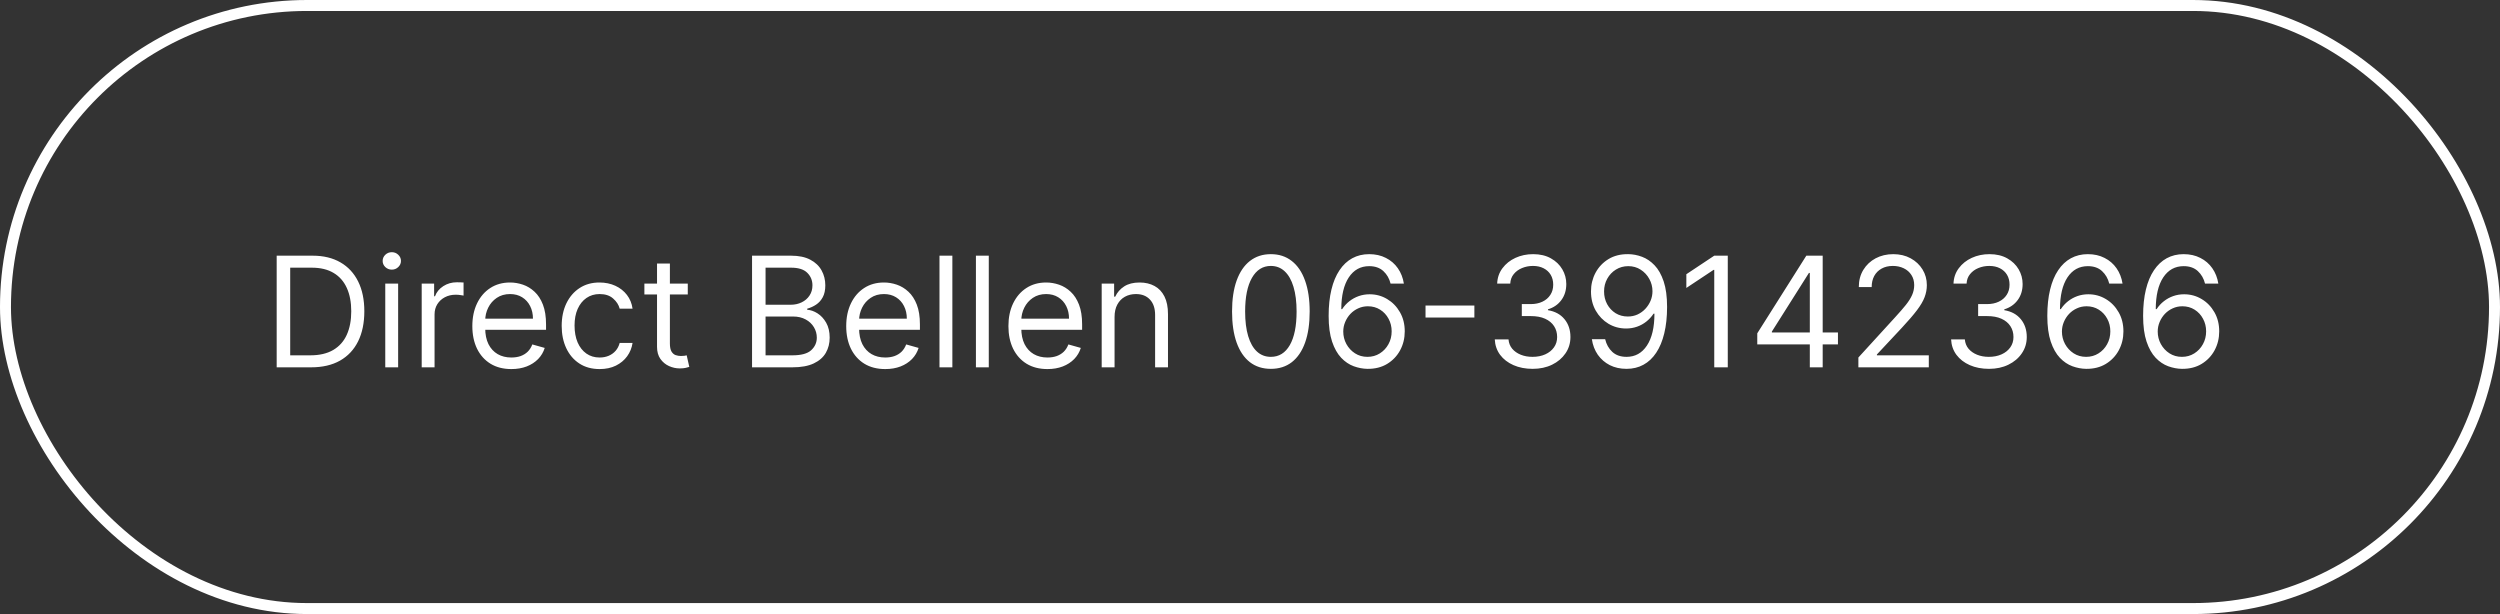
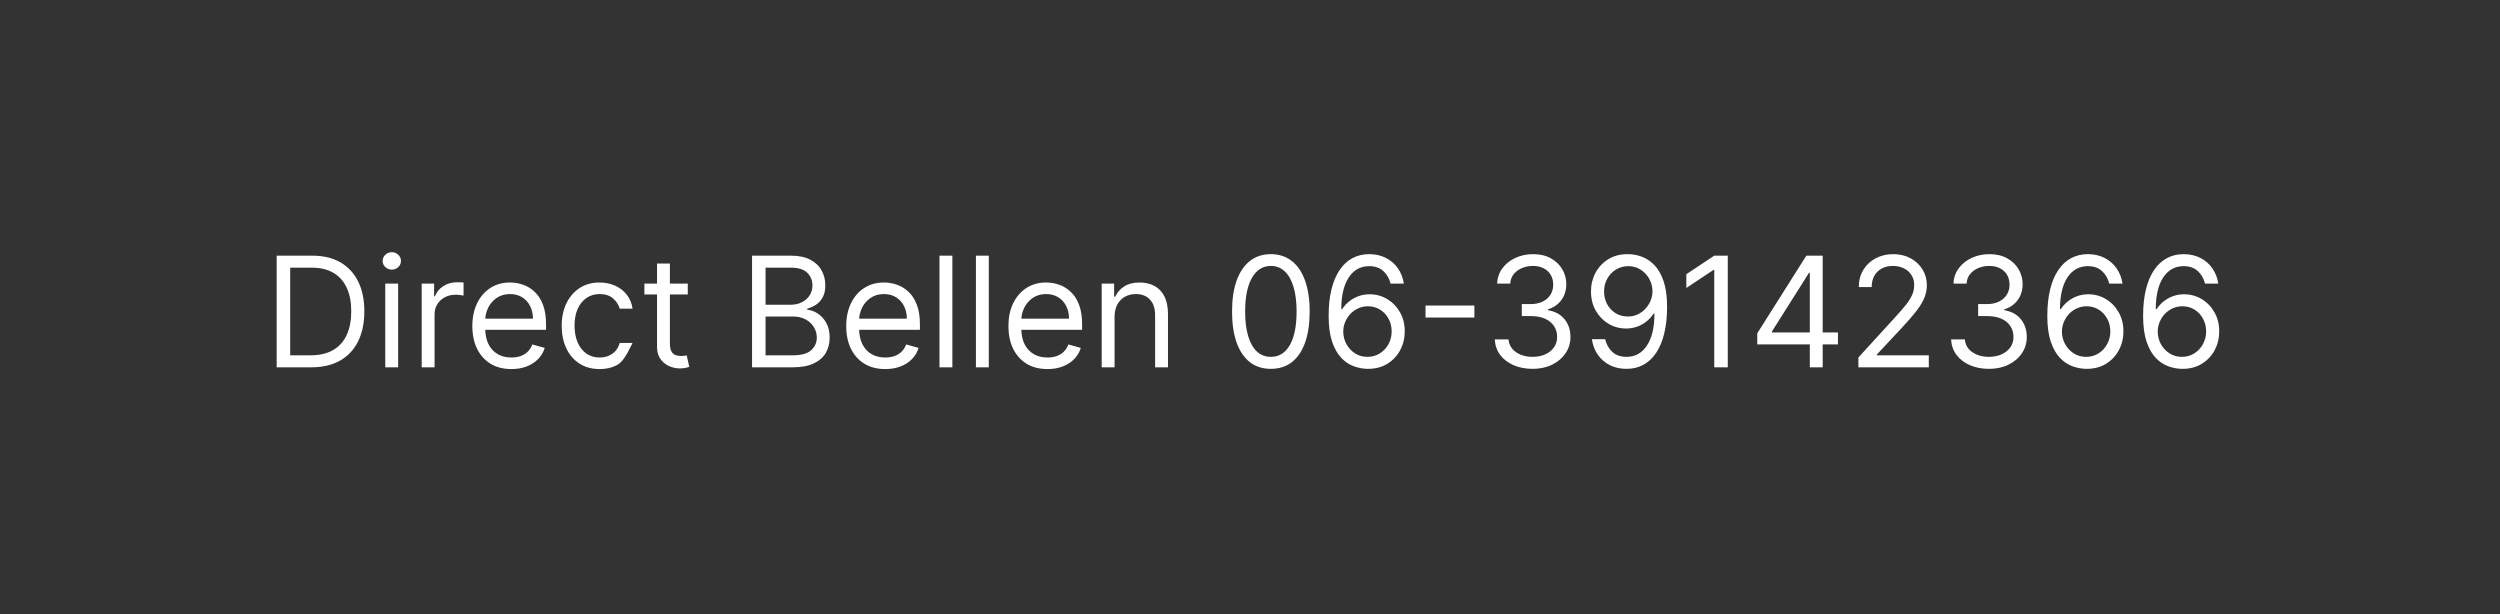
<svg xmlns="http://www.w3.org/2000/svg" width="228" height="56" viewBox="0 0 228 56" fill="none">
  <rect x="0" y="0" width="228" height="56" fill="#333333" stroke="none" />
-   <rect x="0.5" y="0.5" width="227" height="55" rx="27.5" stroke="white" />
-   <path d="M28.375 33.5H25.233V23.318H28.514C29.502 23.318 30.347 23.522 31.05 23.93C31.752 24.334 32.291 24.916 32.666 25.675C33.04 26.43 33.227 27.335 33.227 28.389C33.227 29.45 33.038 30.363 32.66 31.129C32.283 31.891 31.733 32.477 31.01 32.889C30.287 33.296 29.409 33.5 28.375 33.5ZM26.466 32.406H28.296C29.137 32.406 29.835 32.244 30.389 31.919C30.942 31.594 31.355 31.132 31.626 30.532C31.898 29.932 32.034 29.218 32.034 28.389C32.034 27.567 31.9 26.86 31.631 26.266C31.363 25.67 30.962 25.212 30.428 24.894C29.895 24.573 29.23 24.412 28.435 24.412H26.466V32.406ZM35.136 33.5V25.864H36.31V33.5H35.136ZM35.733 24.591C35.504 24.591 35.307 24.513 35.141 24.357C34.979 24.201 34.898 24.014 34.898 23.796C34.898 23.577 34.979 23.389 35.141 23.234C35.307 23.078 35.504 23 35.733 23C35.962 23 36.157 23.078 36.32 23.234C36.485 23.389 36.568 23.577 36.568 23.796C36.568 24.014 36.485 24.201 36.32 24.357C36.157 24.513 35.962 24.591 35.733 24.591ZM38.459 33.5V25.864H39.592V27.017H39.672C39.811 26.639 40.063 26.333 40.427 26.097C40.792 25.862 41.203 25.744 41.66 25.744C41.746 25.744 41.854 25.746 41.983 25.749C42.113 25.753 42.211 25.758 42.277 25.764V26.957C42.237 26.947 42.146 26.933 42.003 26.913C41.864 26.889 41.717 26.878 41.561 26.878C41.19 26.878 40.858 26.956 40.567 27.111C40.278 27.264 40.05 27.476 39.88 27.748C39.715 28.016 39.632 28.323 39.632 28.668V33.5H38.459ZM46.637 33.659C45.901 33.659 45.266 33.497 44.733 33.172C44.203 32.844 43.793 32.386 43.505 31.8C43.22 31.21 43.077 30.524 43.077 29.741C43.077 28.959 43.22 28.27 43.505 27.673C43.793 27.073 44.194 26.606 44.708 26.271C45.225 25.933 45.828 25.764 46.518 25.764C46.915 25.764 47.308 25.831 47.696 25.963C48.084 26.096 48.437 26.311 48.755 26.609C49.073 26.904 49.327 27.296 49.515 27.783C49.704 28.27 49.799 28.87 49.799 29.582V30.079H43.913V29.065H48.606C48.606 28.634 48.52 28.25 48.347 27.912C48.178 27.574 47.936 27.307 47.621 27.111C47.31 26.916 46.942 26.818 46.518 26.818C46.05 26.818 45.646 26.934 45.304 27.166C44.966 27.395 44.706 27.693 44.524 28.061C44.342 28.429 44.251 28.823 44.251 29.244V29.921C44.251 30.497 44.35 30.986 44.549 31.387C44.751 31.785 45.031 32.088 45.389 32.297C45.747 32.502 46.163 32.605 46.637 32.605C46.945 32.605 47.224 32.562 47.472 32.476C47.724 32.386 47.941 32.254 48.123 32.078C48.306 31.899 48.447 31.677 48.546 31.412L49.679 31.73C49.56 32.115 49.36 32.453 49.078 32.744C48.796 33.033 48.448 33.258 48.034 33.42C47.62 33.58 47.154 33.659 46.637 33.659ZM54.686 33.659C53.97 33.659 53.353 33.49 52.837 33.152C52.319 32.814 51.922 32.348 51.643 31.755C51.365 31.162 51.226 30.484 51.226 29.722C51.226 28.946 51.368 28.262 51.653 27.668C51.942 27.072 52.343 26.606 52.856 26.271C53.373 25.933 53.977 25.764 54.666 25.764C55.203 25.764 55.687 25.864 56.118 26.062C56.549 26.261 56.902 26.54 57.177 26.898C57.452 27.256 57.623 27.673 57.689 28.151H56.515C56.426 27.803 56.227 27.494 55.919 27.226C55.614 26.954 55.203 26.818 54.686 26.818C54.228 26.818 53.828 26.938 53.483 27.176C53.141 27.412 52.875 27.745 52.682 28.175C52.493 28.603 52.399 29.105 52.399 29.682C52.399 30.272 52.492 30.785 52.677 31.223C52.866 31.66 53.132 32 53.473 32.242C53.818 32.484 54.222 32.605 54.686 32.605C54.991 32.605 55.268 32.552 55.516 32.446C55.765 32.34 55.975 32.188 56.148 31.989C56.32 31.79 56.443 31.551 56.515 31.273H57.689C57.623 31.724 57.458 32.13 57.197 32.491C56.938 32.849 56.595 33.134 56.167 33.346C55.743 33.555 55.249 33.659 54.686 33.659ZM62.725 25.864V26.858H58.768V25.864H62.725ZM59.921 24.034H61.094V31.312C61.094 31.644 61.142 31.892 61.239 32.058C61.338 32.221 61.464 32.33 61.616 32.386C61.772 32.439 61.936 32.466 62.108 32.466C62.238 32.466 62.344 32.459 62.427 32.446C62.51 32.429 62.576 32.416 62.626 32.406L62.864 33.46C62.785 33.49 62.674 33.52 62.531 33.55C62.389 33.583 62.208 33.599 61.989 33.599C61.658 33.599 61.333 33.528 61.015 33.386C60.7 33.243 60.438 33.026 60.229 32.734C60.024 32.443 59.921 32.075 59.921 31.631V24.034ZM68.587 33.5V23.318H72.146C72.855 23.318 73.44 23.441 73.901 23.686C74.362 23.928 74.705 24.255 74.93 24.666C75.156 25.073 75.268 25.526 75.268 26.023C75.268 26.46 75.19 26.822 75.035 27.107C74.882 27.392 74.68 27.617 74.428 27.783C74.18 27.948 73.909 28.071 73.618 28.151V28.25C73.929 28.27 74.243 28.379 74.557 28.578C74.872 28.777 75.136 29.062 75.348 29.433C75.56 29.805 75.666 30.259 75.666 30.796C75.666 31.306 75.55 31.765 75.318 32.173C75.086 32.58 74.72 32.903 74.219 33.142C73.719 33.381 73.067 33.5 72.265 33.5H68.587ZM69.819 32.406H72.265C73.071 32.406 73.643 32.251 73.981 31.939C74.322 31.624 74.493 31.243 74.493 30.796C74.493 30.451 74.405 30.133 74.229 29.841C74.054 29.546 73.803 29.311 73.478 29.135C73.154 28.956 72.769 28.866 72.325 28.866H69.819V32.406ZM69.819 27.793H72.106C72.478 27.793 72.812 27.72 73.111 27.574C73.412 27.428 73.651 27.223 73.826 26.957C74.005 26.692 74.095 26.381 74.095 26.023C74.095 25.575 73.939 25.196 73.628 24.884C73.316 24.569 72.822 24.412 72.146 24.412H69.819V27.793ZM80.735 33.659C79.999 33.659 79.364 33.497 78.83 33.172C78.3 32.844 77.891 32.386 77.603 31.8C77.317 31.21 77.175 30.524 77.175 29.741C77.175 28.959 77.317 28.27 77.603 27.673C77.891 27.073 78.292 26.606 78.806 26.271C79.323 25.933 79.926 25.764 80.615 25.764C81.013 25.764 81.406 25.831 81.793 25.963C82.181 26.096 82.534 26.311 82.853 26.609C83.171 26.904 83.424 27.296 83.613 27.783C83.802 28.27 83.897 28.87 83.897 29.582V30.079H78.01V29.065H82.703C82.703 28.634 82.617 28.25 82.445 27.912C82.276 27.574 82.034 27.307 81.719 27.111C81.407 26.916 81.04 26.818 80.615 26.818C80.148 26.818 79.743 26.934 79.402 27.166C79.064 27.395 78.804 27.693 78.622 28.061C78.439 28.429 78.348 28.823 78.348 29.244V29.921C78.348 30.497 78.448 30.986 78.647 31.387C78.849 31.785 79.129 32.088 79.487 32.297C79.845 32.502 80.261 32.605 80.735 32.605C81.043 32.605 81.321 32.562 81.57 32.476C81.822 32.386 82.039 32.254 82.221 32.078C82.403 31.899 82.544 31.677 82.644 31.412L83.777 31.73C83.658 32.115 83.457 32.453 83.176 32.744C82.894 33.033 82.546 33.258 82.132 33.42C81.717 33.58 81.252 33.659 80.735 33.659ZM86.855 23.318V33.5H85.681V23.318H86.855ZM90.177 23.318V33.5H89.004V23.318H90.177ZM95.528 33.659C94.792 33.659 94.157 33.497 93.623 33.172C93.093 32.844 92.684 32.386 92.395 31.8C92.11 31.21 91.968 30.524 91.968 29.741C91.968 28.959 92.11 28.27 92.395 27.673C92.684 27.073 93.085 26.606 93.599 26.271C94.116 25.933 94.719 25.764 95.408 25.764C95.806 25.764 96.199 25.831 96.587 25.963C96.974 26.096 97.327 26.311 97.645 26.609C97.964 26.904 98.217 27.296 98.406 27.783C98.595 28.27 98.689 28.87 98.689 29.582V30.079H92.803V29.065H97.496C97.496 28.634 97.41 28.25 97.238 27.912C97.069 27.574 96.827 27.307 96.512 27.111C96.2 26.916 95.832 26.818 95.408 26.818C94.941 26.818 94.537 26.934 94.195 27.166C93.857 27.395 93.597 27.693 93.415 28.061C93.232 28.429 93.141 28.823 93.141 29.244V29.921C93.141 30.497 93.241 30.986 93.439 31.387C93.642 31.785 93.922 32.088 94.28 32.297C94.638 32.502 95.054 32.605 95.528 32.605C95.836 32.605 96.114 32.562 96.363 32.476C96.615 32.386 96.832 32.254 97.014 32.078C97.196 31.899 97.337 31.677 97.437 31.412L98.57 31.73C98.451 32.115 98.25 32.453 97.969 32.744C97.687 33.033 97.339 33.258 96.924 33.42C96.51 33.58 96.045 33.659 95.528 33.659ZM101.648 28.906V33.5H100.474V25.864H101.608V27.057H101.707C101.886 26.669 102.158 26.358 102.523 26.122C102.887 25.884 103.358 25.764 103.934 25.764C104.452 25.764 104.904 25.87 105.292 26.082C105.68 26.291 105.981 26.609 106.197 27.037C106.412 27.461 106.52 27.998 106.52 28.648V33.5H105.346V28.727C105.346 28.127 105.191 27.66 104.879 27.325C104.568 26.987 104.14 26.818 103.596 26.818C103.222 26.818 102.887 26.899 102.592 27.062C102.3 27.224 102.07 27.461 101.901 27.773C101.732 28.084 101.648 28.462 101.648 28.906ZM115.902 33.639C115.153 33.639 114.515 33.435 113.988 33.028C113.461 32.617 113.059 32.022 112.78 31.243C112.502 30.461 112.363 29.516 112.363 28.409C112.363 27.309 112.502 26.369 112.78 25.59C113.062 24.808 113.466 24.211 113.993 23.8C114.524 23.386 115.16 23.179 115.902 23.179C116.645 23.179 117.279 23.386 117.806 23.8C118.337 24.211 118.741 24.808 119.02 25.59C119.301 26.369 119.442 27.309 119.442 28.409C119.442 29.516 119.303 30.461 119.025 31.243C118.746 32.022 118.343 32.617 117.816 33.028C117.289 33.435 116.651 33.639 115.902 33.639ZM115.902 32.545C116.645 32.545 117.221 32.188 117.632 31.472C118.043 30.756 118.249 29.735 118.249 28.409C118.249 27.527 118.154 26.777 117.966 26.157C117.78 25.537 117.511 25.065 117.16 24.74C116.812 24.415 116.393 24.253 115.902 24.253C115.167 24.253 114.592 24.616 114.177 25.342C113.763 26.064 113.556 27.087 113.556 28.409C113.556 29.291 113.649 30.04 113.834 30.656C114.02 31.273 114.287 31.742 114.635 32.063C114.986 32.385 115.408 32.545 115.902 32.545ZM124.712 33.639C124.294 33.633 123.877 33.553 123.459 33.401C123.042 33.248 122.66 32.991 122.316 32.63C121.971 32.265 121.694 31.773 121.485 31.153C121.277 30.53 121.172 29.748 121.172 28.807C121.172 27.905 121.257 27.107 121.426 26.41C121.595 25.711 121.84 25.123 122.162 24.646C122.483 24.165 122.871 23.8 123.325 23.552C123.782 23.303 124.298 23.179 124.871 23.179C125.441 23.179 125.948 23.293 126.392 23.522C126.84 23.747 127.204 24.062 127.486 24.467C127.768 24.871 127.95 25.337 128.033 25.864H126.82C126.707 25.406 126.489 25.027 126.164 24.725C125.839 24.424 125.408 24.273 124.871 24.273C124.082 24.273 123.461 24.616 123.007 25.302C122.556 25.988 122.329 26.951 122.326 28.19H122.405C122.591 27.909 122.811 27.668 123.066 27.47C123.325 27.267 123.61 27.111 123.922 27.002C124.233 26.893 124.563 26.838 124.911 26.838C125.494 26.838 126.028 26.984 126.512 27.276C126.996 27.564 127.383 27.963 127.675 28.474C127.967 28.981 128.113 29.562 128.113 30.219C128.113 30.849 127.972 31.425 127.69 31.949C127.408 32.469 127.012 32.883 126.502 33.192C125.995 33.497 125.398 33.646 124.712 33.639ZM124.712 32.545C125.13 32.545 125.504 32.441 125.836 32.232C126.17 32.023 126.434 31.743 126.626 31.392C126.822 31.041 126.919 30.65 126.919 30.219C126.919 29.798 126.825 29.415 126.636 29.07C126.45 28.722 126.194 28.445 125.865 28.24C125.541 28.035 125.169 27.932 124.752 27.932C124.437 27.932 124.144 27.995 123.872 28.121C123.6 28.243 123.361 28.412 123.156 28.628C122.954 28.843 122.795 29.09 122.679 29.369C122.563 29.644 122.505 29.934 122.505 30.239C122.505 30.643 122.599 31.021 122.788 31.372C122.98 31.724 123.242 32.007 123.574 32.222C123.908 32.438 124.288 32.545 124.712 32.545ZM134.463 27.862V28.956H130.008V27.862H134.463ZM139.783 33.639C139.127 33.639 138.542 33.526 138.028 33.301C137.518 33.076 137.112 32.763 136.81 32.361C136.512 31.957 136.35 31.488 136.323 30.954H137.576C137.603 31.283 137.715 31.566 137.914 31.805C138.113 32.04 138.373 32.222 138.695 32.352C139.016 32.481 139.372 32.545 139.763 32.545C140.201 32.545 140.589 32.469 140.927 32.317C141.265 32.164 141.53 31.952 141.722 31.68C141.915 31.409 142.011 31.094 142.011 30.736C142.011 30.361 141.918 30.032 141.732 29.746C141.547 29.458 141.275 29.233 140.917 29.07C140.559 28.908 140.121 28.827 139.604 28.827H138.789V27.733H139.604C140.009 27.733 140.363 27.66 140.668 27.514C140.977 27.368 141.217 27.163 141.389 26.898C141.565 26.633 141.653 26.321 141.653 25.963C141.653 25.618 141.576 25.318 141.424 25.063C141.272 24.808 141.056 24.609 140.778 24.467C140.503 24.324 140.178 24.253 139.803 24.253C139.452 24.253 139.121 24.317 138.809 24.447C138.501 24.573 138.249 24.757 138.053 24.999C137.858 25.237 137.752 25.526 137.735 25.864H136.542C136.562 25.33 136.723 24.863 137.024 24.462C137.326 24.057 137.72 23.742 138.207 23.517C138.698 23.292 139.237 23.179 139.823 23.179C140.453 23.179 140.993 23.307 141.444 23.562C141.895 23.814 142.241 24.147 142.483 24.561C142.725 24.975 142.846 25.423 142.846 25.903C142.846 26.477 142.695 26.966 142.393 27.37C142.095 27.774 141.689 28.055 141.175 28.21V28.29C141.818 28.396 142.321 28.669 142.682 29.11C143.043 29.548 143.224 30.09 143.224 30.736C143.224 31.289 143.073 31.787 142.771 32.227C142.473 32.665 142.065 33.01 141.548 33.261C141.031 33.513 140.443 33.639 139.783 33.639ZM148.499 23.179C148.916 23.182 149.334 23.262 149.751 23.418C150.169 23.573 150.55 23.832 150.895 24.193C151.24 24.551 151.516 25.04 151.725 25.66C151.934 26.28 152.038 27.057 152.038 27.991C152.038 28.896 151.952 29.7 151.78 30.403C151.611 31.102 151.366 31.692 151.044 32.173C150.726 32.653 150.338 33.018 149.881 33.266C149.427 33.515 148.913 33.639 148.339 33.639C147.769 33.639 147.261 33.526 146.813 33.301C146.369 33.072 146.004 32.756 145.719 32.352C145.438 31.944 145.257 31.472 145.178 30.935H146.391C146.5 31.402 146.717 31.788 147.042 32.093C147.37 32.395 147.803 32.545 148.339 32.545C149.125 32.545 149.745 32.202 150.199 31.516C150.656 30.83 150.885 29.861 150.885 28.608H150.805C150.62 28.886 150.399 29.127 150.144 29.329C149.889 29.531 149.606 29.687 149.294 29.796C148.982 29.905 148.651 29.96 148.3 29.96C147.716 29.96 147.181 29.816 146.694 29.528C146.21 29.236 145.822 28.837 145.531 28.329C145.242 27.819 145.098 27.236 145.098 26.579C145.098 25.956 145.237 25.386 145.516 24.869C145.797 24.349 146.192 23.935 146.699 23.626C147.209 23.318 147.809 23.169 148.499 23.179ZM148.499 24.273C148.081 24.273 147.705 24.377 147.37 24.586C147.039 24.791 146.775 25.07 146.58 25.421C146.387 25.769 146.291 26.155 146.291 26.579C146.291 27.004 146.384 27.39 146.57 27.738C146.759 28.083 147.015 28.358 147.34 28.563C147.668 28.765 148.041 28.866 148.459 28.866C148.774 28.866 149.067 28.805 149.339 28.683C149.611 28.557 149.848 28.386 150.05 28.171C150.255 27.952 150.416 27.705 150.532 27.43C150.648 27.151 150.706 26.861 150.706 26.56C150.706 26.162 150.61 25.789 150.418 25.441C150.229 25.093 149.967 24.811 149.632 24.596C149.301 24.38 148.923 24.273 148.499 24.273ZM157.573 23.318V33.5H156.34V24.611H156.28L153.795 26.261V25.009L156.34 23.318H157.573ZM160.263 31.412V30.398L164.737 23.318H165.473V24.889H164.976L161.595 30.239V30.318H167.621V31.412H160.263ZM165.055 33.5V31.104V30.631V23.318H166.229V33.5H165.055ZM169.484 33.5V32.605L172.844 28.926C173.239 28.495 173.564 28.121 173.819 27.803C174.074 27.481 174.263 27.18 174.386 26.898C174.512 26.613 174.575 26.314 174.575 26.003C174.575 25.645 174.488 25.335 174.316 25.073C174.147 24.811 173.915 24.609 173.62 24.467C173.325 24.324 172.994 24.253 172.626 24.253C172.235 24.253 171.893 24.334 171.602 24.496C171.313 24.655 171.089 24.879 170.93 25.168C170.775 25.456 170.697 25.794 170.697 26.182H169.523C169.523 25.585 169.661 25.062 169.936 24.611C170.211 24.16 170.586 23.809 171.06 23.557C171.537 23.305 172.072 23.179 172.665 23.179C173.262 23.179 173.791 23.305 174.251 23.557C174.712 23.809 175.073 24.148 175.335 24.576C175.597 25.004 175.728 25.479 175.728 26.003C175.728 26.377 175.66 26.744 175.524 27.102C175.392 27.456 175.16 27.852 174.828 28.29C174.5 28.724 174.044 29.254 173.461 29.881L171.174 32.327V32.406H175.907V33.5H169.484ZM181.401 33.639C180.744 33.639 180.159 33.526 179.646 33.301C179.135 33.076 178.729 32.763 178.428 32.361C178.129 31.957 177.967 31.488 177.94 30.954H179.193C179.22 31.283 179.332 31.566 179.531 31.805C179.73 32.04 179.99 32.222 180.312 32.352C180.633 32.481 180.99 32.545 181.381 32.545C181.818 32.545 182.206 32.469 182.544 32.317C182.882 32.164 183.147 31.952 183.339 31.68C183.532 31.409 183.628 31.094 183.628 30.736C183.628 30.361 183.535 30.032 183.349 29.746C183.164 29.458 182.892 29.233 182.534 29.07C182.176 28.908 181.739 28.827 181.222 28.827H180.406V27.733H181.222C181.626 27.733 181.981 27.66 182.286 27.514C182.594 27.368 182.834 27.163 183.006 26.898C183.182 26.633 183.27 26.321 183.27 25.963C183.27 25.618 183.194 25.318 183.041 25.063C182.889 24.808 182.673 24.609 182.395 24.467C182.12 24.324 181.795 24.253 181.42 24.253C181.069 24.253 180.738 24.317 180.426 24.447C180.118 24.573 179.866 24.757 179.67 24.999C179.475 25.237 179.369 25.526 179.352 25.864H178.159C178.179 25.33 178.34 24.863 178.641 24.462C178.943 24.057 179.337 23.742 179.825 23.517C180.315 23.292 180.854 23.179 181.44 23.179C182.07 23.179 182.61 23.307 183.061 23.562C183.512 23.814 183.858 24.147 184.1 24.561C184.342 24.975 184.463 25.423 184.463 25.903C184.463 26.477 184.312 26.966 184.011 27.37C183.712 27.774 183.306 28.055 182.793 28.21V28.29C183.436 28.396 183.938 28.669 184.299 29.11C184.66 29.548 184.841 30.09 184.841 30.736C184.841 31.289 184.69 31.787 184.388 32.227C184.09 32.665 183.683 33.01 183.165 33.261C182.648 33.513 182.06 33.639 181.401 33.639ZM190.255 33.639C189.837 33.633 189.42 33.553 189.002 33.401C188.585 33.248 188.203 32.991 187.859 32.63C187.514 32.265 187.237 31.773 187.028 31.153C186.82 30.53 186.715 29.748 186.715 28.807C186.715 27.905 186.8 27.107 186.969 26.41C187.138 25.711 187.383 25.123 187.705 24.646C188.026 24.165 188.414 23.8 188.868 23.552C189.325 23.303 189.841 23.179 190.414 23.179C190.984 23.179 191.491 23.293 191.935 23.522C192.383 23.747 192.747 24.062 193.029 24.467C193.311 24.871 193.493 25.337 193.576 25.864H192.363C192.25 25.406 192.031 25.027 191.707 24.725C191.382 24.424 190.951 24.273 190.414 24.273C189.625 24.273 189.004 24.616 188.55 25.302C188.099 25.988 187.872 26.951 187.869 28.19H187.948C188.134 27.909 188.354 27.668 188.609 27.47C188.868 27.267 189.153 27.111 189.464 27.002C189.776 26.893 190.106 26.838 190.454 26.838C191.037 26.838 191.571 26.984 192.055 27.276C192.539 27.564 192.926 27.963 193.218 28.474C193.51 28.981 193.656 29.562 193.656 30.219C193.656 30.849 193.515 31.425 193.233 31.949C192.951 32.469 192.555 32.883 192.045 33.192C191.538 33.497 190.941 33.646 190.255 33.639ZM190.255 32.545C190.673 32.545 191.047 32.441 191.379 32.232C191.713 32.023 191.977 31.743 192.169 31.392C192.365 31.041 192.462 30.65 192.462 30.219C192.462 29.798 192.368 29.415 192.179 29.07C191.993 28.722 191.737 28.445 191.408 28.24C191.084 28.035 190.712 27.932 190.295 27.932C189.98 27.932 189.687 27.995 189.415 28.121C189.143 28.243 188.904 28.412 188.699 28.628C188.497 28.843 188.338 29.09 188.222 29.369C188.106 29.644 188.048 29.934 188.048 30.239C188.048 30.643 188.142 31.021 188.331 31.372C188.523 31.724 188.785 32.007 189.116 32.222C189.451 32.438 189.831 32.545 190.255 32.545ZM198.991 33.639C198.574 33.633 198.156 33.553 197.738 33.401C197.321 33.248 196.94 32.991 196.595 32.63C196.25 32.265 195.974 31.773 195.765 31.153C195.556 30.53 195.452 29.748 195.452 28.807C195.452 27.905 195.536 27.107 195.705 26.41C195.874 25.711 196.119 25.123 196.441 24.646C196.762 24.165 197.15 23.8 197.604 23.552C198.062 23.303 198.577 23.179 199.15 23.179C199.72 23.179 200.228 23.293 200.672 23.522C201.119 23.747 201.484 24.062 201.765 24.467C202.047 24.871 202.229 25.337 202.312 25.864H201.099C200.987 25.406 200.768 25.027 200.443 24.725C200.118 24.424 199.687 24.273 199.15 24.273C198.362 24.273 197.74 24.616 197.286 25.302C196.835 25.988 196.608 26.951 196.605 28.19H196.684C196.87 27.909 197.09 27.668 197.346 27.47C197.604 27.267 197.889 27.111 198.201 27.002C198.512 26.893 198.842 26.838 199.19 26.838C199.773 26.838 200.307 26.984 200.791 27.276C201.275 27.564 201.663 27.963 201.954 28.474C202.246 28.981 202.392 29.562 202.392 30.219C202.392 30.849 202.251 31.425 201.969 31.949C201.688 32.469 201.291 32.883 200.781 33.192C200.274 33.497 199.677 33.646 198.991 33.639ZM198.991 32.545C199.409 32.545 199.783 32.441 200.115 32.232C200.45 32.023 200.713 31.743 200.905 31.392C201.101 31.041 201.199 30.65 201.199 30.219C201.199 29.798 201.104 29.415 200.915 29.07C200.73 28.722 200.473 28.445 200.145 28.24C199.82 28.035 199.449 27.932 199.031 27.932C198.716 27.932 198.423 27.995 198.151 28.121C197.879 28.243 197.641 28.412 197.435 28.628C197.233 28.843 197.074 29.09 196.958 29.369C196.842 29.644 196.784 29.934 196.784 30.239C196.784 30.643 196.878 31.021 197.067 31.372C197.26 31.724 197.521 32.007 197.853 32.222C198.188 32.438 198.567 32.545 198.991 32.545Z" fill="white" />
+   <path d="M28.375 33.5H25.233V23.318H28.514C29.502 23.318 30.347 23.522 31.05 23.93C31.752 24.334 32.291 24.916 32.666 25.675C33.04 26.43 33.227 27.335 33.227 28.389C33.227 29.45 33.038 30.363 32.66 31.129C32.283 31.891 31.733 32.477 31.01 32.889C30.287 33.296 29.409 33.5 28.375 33.5ZM26.466 32.406H28.296C29.137 32.406 29.835 32.244 30.389 31.919C30.942 31.594 31.355 31.132 31.626 30.532C31.898 29.932 32.034 29.218 32.034 28.389C32.034 27.567 31.9 26.86 31.631 26.266C31.363 25.67 30.962 25.212 30.428 24.894C29.895 24.573 29.23 24.412 28.435 24.412H26.466V32.406ZM35.136 33.5V25.864H36.31V33.5H35.136ZM35.733 24.591C35.504 24.591 35.307 24.513 35.141 24.357C34.979 24.201 34.898 24.014 34.898 23.796C34.898 23.577 34.979 23.389 35.141 23.234C35.307 23.078 35.504 23 35.733 23C35.962 23 36.157 23.078 36.32 23.234C36.485 23.389 36.568 23.577 36.568 23.796C36.568 24.014 36.485 24.201 36.32 24.357C36.157 24.513 35.962 24.591 35.733 24.591ZM38.459 33.5V25.864H39.592V27.017H39.672C39.811 26.639 40.063 26.333 40.427 26.097C40.792 25.862 41.203 25.744 41.66 25.744C41.746 25.744 41.854 25.746 41.983 25.749C42.113 25.753 42.211 25.758 42.277 25.764V26.957C42.237 26.947 42.146 26.933 42.003 26.913C41.864 26.889 41.717 26.878 41.561 26.878C41.19 26.878 40.858 26.956 40.567 27.111C40.278 27.264 40.05 27.476 39.88 27.748C39.715 28.016 39.632 28.323 39.632 28.668V33.5H38.459ZM46.637 33.659C45.901 33.659 45.266 33.497 44.733 33.172C44.203 32.844 43.793 32.386 43.505 31.8C43.22 31.21 43.077 30.524 43.077 29.741C43.077 28.959 43.22 28.27 43.505 27.673C43.793 27.073 44.194 26.606 44.708 26.271C45.225 25.933 45.828 25.764 46.518 25.764C46.915 25.764 47.308 25.831 47.696 25.963C48.084 26.096 48.437 26.311 48.755 26.609C49.073 26.904 49.327 27.296 49.515 27.783C49.704 28.27 49.799 28.87 49.799 29.582V30.079H43.913V29.065H48.606C48.606 28.634 48.52 28.25 48.347 27.912C48.178 27.574 47.936 27.307 47.621 27.111C47.31 26.916 46.942 26.818 46.518 26.818C46.05 26.818 45.646 26.934 45.304 27.166C44.966 27.395 44.706 27.693 44.524 28.061C44.342 28.429 44.251 28.823 44.251 29.244V29.921C44.251 30.497 44.35 30.986 44.549 31.387C44.751 31.785 45.031 32.088 45.389 32.297C45.747 32.502 46.163 32.605 46.637 32.605C46.945 32.605 47.224 32.562 47.472 32.476C47.724 32.386 47.941 32.254 48.123 32.078C48.306 31.899 48.447 31.677 48.546 31.412L49.679 31.73C49.56 32.115 49.36 32.453 49.078 32.744C48.796 33.033 48.448 33.258 48.034 33.42C47.62 33.58 47.154 33.659 46.637 33.659ZM54.686 33.659C53.97 33.659 53.353 33.49 52.837 33.152C52.319 32.814 51.922 32.348 51.643 31.755C51.365 31.162 51.226 30.484 51.226 29.722C51.226 28.946 51.368 28.262 51.653 27.668C51.942 27.072 52.343 26.606 52.856 26.271C53.373 25.933 53.977 25.764 54.666 25.764C55.203 25.764 55.687 25.864 56.118 26.062C56.549 26.261 56.902 26.54 57.177 26.898C57.452 27.256 57.623 27.673 57.689 28.151H56.515C56.426 27.803 56.227 27.494 55.919 27.226C55.614 26.954 55.203 26.818 54.686 26.818C54.228 26.818 53.828 26.938 53.483 27.176C53.141 27.412 52.875 27.745 52.682 28.175C52.493 28.603 52.399 29.105 52.399 29.682C52.399 30.272 52.492 30.785 52.677 31.223C52.866 31.66 53.132 32 53.473 32.242C53.818 32.484 54.222 32.605 54.686 32.605C54.991 32.605 55.268 32.552 55.516 32.446C55.765 32.34 55.975 32.188 56.148 31.989C56.32 31.79 56.443 31.551 56.515 31.273H57.689C56.938 32.849 56.595 33.134 56.167 33.346C55.743 33.555 55.249 33.659 54.686 33.659ZM62.725 25.864V26.858H58.768V25.864H62.725ZM59.921 24.034H61.094V31.312C61.094 31.644 61.142 31.892 61.239 32.058C61.338 32.221 61.464 32.33 61.616 32.386C61.772 32.439 61.936 32.466 62.108 32.466C62.238 32.466 62.344 32.459 62.427 32.446C62.51 32.429 62.576 32.416 62.626 32.406L62.864 33.46C62.785 33.49 62.674 33.52 62.531 33.55C62.389 33.583 62.208 33.599 61.989 33.599C61.658 33.599 61.333 33.528 61.015 33.386C60.7 33.243 60.438 33.026 60.229 32.734C60.024 32.443 59.921 32.075 59.921 31.631V24.034ZM68.587 33.5V23.318H72.146C72.855 23.318 73.44 23.441 73.901 23.686C74.362 23.928 74.705 24.255 74.93 24.666C75.156 25.073 75.268 25.526 75.268 26.023C75.268 26.46 75.19 26.822 75.035 27.107C74.882 27.392 74.68 27.617 74.428 27.783C74.18 27.948 73.909 28.071 73.618 28.151V28.25C73.929 28.27 74.243 28.379 74.557 28.578C74.872 28.777 75.136 29.062 75.348 29.433C75.56 29.805 75.666 30.259 75.666 30.796C75.666 31.306 75.55 31.765 75.318 32.173C75.086 32.58 74.72 32.903 74.219 33.142C73.719 33.381 73.067 33.5 72.265 33.5H68.587ZM69.819 32.406H72.265C73.071 32.406 73.643 32.251 73.981 31.939C74.322 31.624 74.493 31.243 74.493 30.796C74.493 30.451 74.405 30.133 74.229 29.841C74.054 29.546 73.803 29.311 73.478 29.135C73.154 28.956 72.769 28.866 72.325 28.866H69.819V32.406ZM69.819 27.793H72.106C72.478 27.793 72.812 27.72 73.111 27.574C73.412 27.428 73.651 27.223 73.826 26.957C74.005 26.692 74.095 26.381 74.095 26.023C74.095 25.575 73.939 25.196 73.628 24.884C73.316 24.569 72.822 24.412 72.146 24.412H69.819V27.793ZM80.735 33.659C79.999 33.659 79.364 33.497 78.83 33.172C78.3 32.844 77.891 32.386 77.603 31.8C77.317 31.21 77.175 30.524 77.175 29.741C77.175 28.959 77.317 28.27 77.603 27.673C77.891 27.073 78.292 26.606 78.806 26.271C79.323 25.933 79.926 25.764 80.615 25.764C81.013 25.764 81.406 25.831 81.793 25.963C82.181 26.096 82.534 26.311 82.853 26.609C83.171 26.904 83.424 27.296 83.613 27.783C83.802 28.27 83.897 28.87 83.897 29.582V30.079H78.01V29.065H82.703C82.703 28.634 82.617 28.25 82.445 27.912C82.276 27.574 82.034 27.307 81.719 27.111C81.407 26.916 81.04 26.818 80.615 26.818C80.148 26.818 79.743 26.934 79.402 27.166C79.064 27.395 78.804 27.693 78.622 28.061C78.439 28.429 78.348 28.823 78.348 29.244V29.921C78.348 30.497 78.448 30.986 78.647 31.387C78.849 31.785 79.129 32.088 79.487 32.297C79.845 32.502 80.261 32.605 80.735 32.605C81.043 32.605 81.321 32.562 81.57 32.476C81.822 32.386 82.039 32.254 82.221 32.078C82.403 31.899 82.544 31.677 82.644 31.412L83.777 31.73C83.658 32.115 83.457 32.453 83.176 32.744C82.894 33.033 82.546 33.258 82.132 33.42C81.717 33.58 81.252 33.659 80.735 33.659ZM86.855 23.318V33.5H85.681V23.318H86.855ZM90.177 23.318V33.5H89.004V23.318H90.177ZM95.528 33.659C94.792 33.659 94.157 33.497 93.623 33.172C93.093 32.844 92.684 32.386 92.395 31.8C92.11 31.21 91.968 30.524 91.968 29.741C91.968 28.959 92.11 28.27 92.395 27.673C92.684 27.073 93.085 26.606 93.599 26.271C94.116 25.933 94.719 25.764 95.408 25.764C95.806 25.764 96.199 25.831 96.587 25.963C96.974 26.096 97.327 26.311 97.645 26.609C97.964 26.904 98.217 27.296 98.406 27.783C98.595 28.27 98.689 28.87 98.689 29.582V30.079H92.803V29.065H97.496C97.496 28.634 97.41 28.25 97.238 27.912C97.069 27.574 96.827 27.307 96.512 27.111C96.2 26.916 95.832 26.818 95.408 26.818C94.941 26.818 94.537 26.934 94.195 27.166C93.857 27.395 93.597 27.693 93.415 28.061C93.232 28.429 93.141 28.823 93.141 29.244V29.921C93.141 30.497 93.241 30.986 93.439 31.387C93.642 31.785 93.922 32.088 94.28 32.297C94.638 32.502 95.054 32.605 95.528 32.605C95.836 32.605 96.114 32.562 96.363 32.476C96.615 32.386 96.832 32.254 97.014 32.078C97.196 31.899 97.337 31.677 97.437 31.412L98.57 31.73C98.451 32.115 98.25 32.453 97.969 32.744C97.687 33.033 97.339 33.258 96.924 33.42C96.51 33.58 96.045 33.659 95.528 33.659ZM101.648 28.906V33.5H100.474V25.864H101.608V27.057H101.707C101.886 26.669 102.158 26.358 102.523 26.122C102.887 25.884 103.358 25.764 103.934 25.764C104.452 25.764 104.904 25.87 105.292 26.082C105.68 26.291 105.981 26.609 106.197 27.037C106.412 27.461 106.52 27.998 106.52 28.648V33.5H105.346V28.727C105.346 28.127 105.191 27.66 104.879 27.325C104.568 26.987 104.14 26.818 103.596 26.818C103.222 26.818 102.887 26.899 102.592 27.062C102.3 27.224 102.07 27.461 101.901 27.773C101.732 28.084 101.648 28.462 101.648 28.906ZM115.902 33.639C115.153 33.639 114.515 33.435 113.988 33.028C113.461 32.617 113.059 32.022 112.78 31.243C112.502 30.461 112.363 29.516 112.363 28.409C112.363 27.309 112.502 26.369 112.78 25.59C113.062 24.808 113.466 24.211 113.993 23.8C114.524 23.386 115.16 23.179 115.902 23.179C116.645 23.179 117.279 23.386 117.806 23.8C118.337 24.211 118.741 24.808 119.02 25.59C119.301 26.369 119.442 27.309 119.442 28.409C119.442 29.516 119.303 30.461 119.025 31.243C118.746 32.022 118.343 32.617 117.816 33.028C117.289 33.435 116.651 33.639 115.902 33.639ZM115.902 32.545C116.645 32.545 117.221 32.188 117.632 31.472C118.043 30.756 118.249 29.735 118.249 28.409C118.249 27.527 118.154 26.777 117.966 26.157C117.78 25.537 117.511 25.065 117.16 24.74C116.812 24.415 116.393 24.253 115.902 24.253C115.167 24.253 114.592 24.616 114.177 25.342C113.763 26.064 113.556 27.087 113.556 28.409C113.556 29.291 113.649 30.04 113.834 30.656C114.02 31.273 114.287 31.742 114.635 32.063C114.986 32.385 115.408 32.545 115.902 32.545ZM124.712 33.639C124.294 33.633 123.877 33.553 123.459 33.401C123.042 33.248 122.66 32.991 122.316 32.63C121.971 32.265 121.694 31.773 121.485 31.153C121.277 30.53 121.172 29.748 121.172 28.807C121.172 27.905 121.257 27.107 121.426 26.41C121.595 25.711 121.84 25.123 122.162 24.646C122.483 24.165 122.871 23.8 123.325 23.552C123.782 23.303 124.298 23.179 124.871 23.179C125.441 23.179 125.948 23.293 126.392 23.522C126.84 23.747 127.204 24.062 127.486 24.467C127.768 24.871 127.95 25.337 128.033 25.864H126.82C126.707 25.406 126.489 25.027 126.164 24.725C125.839 24.424 125.408 24.273 124.871 24.273C124.082 24.273 123.461 24.616 123.007 25.302C122.556 25.988 122.329 26.951 122.326 28.19H122.405C122.591 27.909 122.811 27.668 123.066 27.47C123.325 27.267 123.61 27.111 123.922 27.002C124.233 26.893 124.563 26.838 124.911 26.838C125.494 26.838 126.028 26.984 126.512 27.276C126.996 27.564 127.383 27.963 127.675 28.474C127.967 28.981 128.113 29.562 128.113 30.219C128.113 30.849 127.972 31.425 127.69 31.949C127.408 32.469 127.012 32.883 126.502 33.192C125.995 33.497 125.398 33.646 124.712 33.639ZM124.712 32.545C125.13 32.545 125.504 32.441 125.836 32.232C126.17 32.023 126.434 31.743 126.626 31.392C126.822 31.041 126.919 30.65 126.919 30.219C126.919 29.798 126.825 29.415 126.636 29.07C126.45 28.722 126.194 28.445 125.865 28.24C125.541 28.035 125.169 27.932 124.752 27.932C124.437 27.932 124.144 27.995 123.872 28.121C123.6 28.243 123.361 28.412 123.156 28.628C122.954 28.843 122.795 29.09 122.679 29.369C122.563 29.644 122.505 29.934 122.505 30.239C122.505 30.643 122.599 31.021 122.788 31.372C122.98 31.724 123.242 32.007 123.574 32.222C123.908 32.438 124.288 32.545 124.712 32.545ZM134.463 27.862V28.956H130.008V27.862H134.463ZM139.783 33.639C139.127 33.639 138.542 33.526 138.028 33.301C137.518 33.076 137.112 32.763 136.81 32.361C136.512 31.957 136.35 31.488 136.323 30.954H137.576C137.603 31.283 137.715 31.566 137.914 31.805C138.113 32.04 138.373 32.222 138.695 32.352C139.016 32.481 139.372 32.545 139.763 32.545C140.201 32.545 140.589 32.469 140.927 32.317C141.265 32.164 141.53 31.952 141.722 31.68C141.915 31.409 142.011 31.094 142.011 30.736C142.011 30.361 141.918 30.032 141.732 29.746C141.547 29.458 141.275 29.233 140.917 29.07C140.559 28.908 140.121 28.827 139.604 28.827H138.789V27.733H139.604C140.009 27.733 140.363 27.66 140.668 27.514C140.977 27.368 141.217 27.163 141.389 26.898C141.565 26.633 141.653 26.321 141.653 25.963C141.653 25.618 141.576 25.318 141.424 25.063C141.272 24.808 141.056 24.609 140.778 24.467C140.503 24.324 140.178 24.253 139.803 24.253C139.452 24.253 139.121 24.317 138.809 24.447C138.501 24.573 138.249 24.757 138.053 24.999C137.858 25.237 137.752 25.526 137.735 25.864H136.542C136.562 25.33 136.723 24.863 137.024 24.462C137.326 24.057 137.72 23.742 138.207 23.517C138.698 23.292 139.237 23.179 139.823 23.179C140.453 23.179 140.993 23.307 141.444 23.562C141.895 23.814 142.241 24.147 142.483 24.561C142.725 24.975 142.846 25.423 142.846 25.903C142.846 26.477 142.695 26.966 142.393 27.37C142.095 27.774 141.689 28.055 141.175 28.21V28.29C141.818 28.396 142.321 28.669 142.682 29.11C143.043 29.548 143.224 30.09 143.224 30.736C143.224 31.289 143.073 31.787 142.771 32.227C142.473 32.665 142.065 33.01 141.548 33.261C141.031 33.513 140.443 33.639 139.783 33.639ZM148.499 23.179C148.916 23.182 149.334 23.262 149.751 23.418C150.169 23.573 150.55 23.832 150.895 24.193C151.24 24.551 151.516 25.04 151.725 25.66C151.934 26.28 152.038 27.057 152.038 27.991C152.038 28.896 151.952 29.7 151.78 30.403C151.611 31.102 151.366 31.692 151.044 32.173C150.726 32.653 150.338 33.018 149.881 33.266C149.427 33.515 148.913 33.639 148.339 33.639C147.769 33.639 147.261 33.526 146.813 33.301C146.369 33.072 146.004 32.756 145.719 32.352C145.438 31.944 145.257 31.472 145.178 30.935H146.391C146.5 31.402 146.717 31.788 147.042 32.093C147.37 32.395 147.803 32.545 148.339 32.545C149.125 32.545 149.745 32.202 150.199 31.516C150.656 30.83 150.885 29.861 150.885 28.608H150.805C150.62 28.886 150.399 29.127 150.144 29.329C149.889 29.531 149.606 29.687 149.294 29.796C148.982 29.905 148.651 29.96 148.3 29.96C147.716 29.96 147.181 29.816 146.694 29.528C146.21 29.236 145.822 28.837 145.531 28.329C145.242 27.819 145.098 27.236 145.098 26.579C145.098 25.956 145.237 25.386 145.516 24.869C145.797 24.349 146.192 23.935 146.699 23.626C147.209 23.318 147.809 23.169 148.499 23.179ZM148.499 24.273C148.081 24.273 147.705 24.377 147.37 24.586C147.039 24.791 146.775 25.07 146.58 25.421C146.387 25.769 146.291 26.155 146.291 26.579C146.291 27.004 146.384 27.39 146.57 27.738C146.759 28.083 147.015 28.358 147.34 28.563C147.668 28.765 148.041 28.866 148.459 28.866C148.774 28.866 149.067 28.805 149.339 28.683C149.611 28.557 149.848 28.386 150.05 28.171C150.255 27.952 150.416 27.705 150.532 27.43C150.648 27.151 150.706 26.861 150.706 26.56C150.706 26.162 150.61 25.789 150.418 25.441C150.229 25.093 149.967 24.811 149.632 24.596C149.301 24.38 148.923 24.273 148.499 24.273ZM157.573 23.318V33.5H156.34V24.611H156.28L153.795 26.261V25.009L156.34 23.318H157.573ZM160.263 31.412V30.398L164.737 23.318H165.473V24.889H164.976L161.595 30.239V30.318H167.621V31.412H160.263ZM165.055 33.5V31.104V30.631V23.318H166.229V33.5H165.055ZM169.484 33.5V32.605L172.844 28.926C173.239 28.495 173.564 28.121 173.819 27.803C174.074 27.481 174.263 27.18 174.386 26.898C174.512 26.613 174.575 26.314 174.575 26.003C174.575 25.645 174.488 25.335 174.316 25.073C174.147 24.811 173.915 24.609 173.62 24.467C173.325 24.324 172.994 24.253 172.626 24.253C172.235 24.253 171.893 24.334 171.602 24.496C171.313 24.655 171.089 24.879 170.93 25.168C170.775 25.456 170.697 25.794 170.697 26.182H169.523C169.523 25.585 169.661 25.062 169.936 24.611C170.211 24.16 170.586 23.809 171.06 23.557C171.537 23.305 172.072 23.179 172.665 23.179C173.262 23.179 173.791 23.305 174.251 23.557C174.712 23.809 175.073 24.148 175.335 24.576C175.597 25.004 175.728 25.479 175.728 26.003C175.728 26.377 175.66 26.744 175.524 27.102C175.392 27.456 175.16 27.852 174.828 28.29C174.5 28.724 174.044 29.254 173.461 29.881L171.174 32.327V32.406H175.907V33.5H169.484ZM181.401 33.639C180.744 33.639 180.159 33.526 179.646 33.301C179.135 33.076 178.729 32.763 178.428 32.361C178.129 31.957 177.967 31.488 177.94 30.954H179.193C179.22 31.283 179.332 31.566 179.531 31.805C179.73 32.04 179.99 32.222 180.312 32.352C180.633 32.481 180.99 32.545 181.381 32.545C181.818 32.545 182.206 32.469 182.544 32.317C182.882 32.164 183.147 31.952 183.339 31.68C183.532 31.409 183.628 31.094 183.628 30.736C183.628 30.361 183.535 30.032 183.349 29.746C183.164 29.458 182.892 29.233 182.534 29.07C182.176 28.908 181.739 28.827 181.222 28.827H180.406V27.733H181.222C181.626 27.733 181.981 27.66 182.286 27.514C182.594 27.368 182.834 27.163 183.006 26.898C183.182 26.633 183.27 26.321 183.27 25.963C183.27 25.618 183.194 25.318 183.041 25.063C182.889 24.808 182.673 24.609 182.395 24.467C182.12 24.324 181.795 24.253 181.42 24.253C181.069 24.253 180.738 24.317 180.426 24.447C180.118 24.573 179.866 24.757 179.67 24.999C179.475 25.237 179.369 25.526 179.352 25.864H178.159C178.179 25.33 178.34 24.863 178.641 24.462C178.943 24.057 179.337 23.742 179.825 23.517C180.315 23.292 180.854 23.179 181.44 23.179C182.07 23.179 182.61 23.307 183.061 23.562C183.512 23.814 183.858 24.147 184.1 24.561C184.342 24.975 184.463 25.423 184.463 25.903C184.463 26.477 184.312 26.966 184.011 27.37C183.712 27.774 183.306 28.055 182.793 28.21V28.29C183.436 28.396 183.938 28.669 184.299 29.11C184.66 29.548 184.841 30.09 184.841 30.736C184.841 31.289 184.69 31.787 184.388 32.227C184.09 32.665 183.683 33.01 183.165 33.261C182.648 33.513 182.06 33.639 181.401 33.639ZM190.255 33.639C189.837 33.633 189.42 33.553 189.002 33.401C188.585 33.248 188.203 32.991 187.859 32.63C187.514 32.265 187.237 31.773 187.028 31.153C186.82 30.53 186.715 29.748 186.715 28.807C186.715 27.905 186.8 27.107 186.969 26.41C187.138 25.711 187.383 25.123 187.705 24.646C188.026 24.165 188.414 23.8 188.868 23.552C189.325 23.303 189.841 23.179 190.414 23.179C190.984 23.179 191.491 23.293 191.935 23.522C192.383 23.747 192.747 24.062 193.029 24.467C193.311 24.871 193.493 25.337 193.576 25.864H192.363C192.25 25.406 192.031 25.027 191.707 24.725C191.382 24.424 190.951 24.273 190.414 24.273C189.625 24.273 189.004 24.616 188.55 25.302C188.099 25.988 187.872 26.951 187.869 28.19H187.948C188.134 27.909 188.354 27.668 188.609 27.47C188.868 27.267 189.153 27.111 189.464 27.002C189.776 26.893 190.106 26.838 190.454 26.838C191.037 26.838 191.571 26.984 192.055 27.276C192.539 27.564 192.926 27.963 193.218 28.474C193.51 28.981 193.656 29.562 193.656 30.219C193.656 30.849 193.515 31.425 193.233 31.949C192.951 32.469 192.555 32.883 192.045 33.192C191.538 33.497 190.941 33.646 190.255 33.639ZM190.255 32.545C190.673 32.545 191.047 32.441 191.379 32.232C191.713 32.023 191.977 31.743 192.169 31.392C192.365 31.041 192.462 30.65 192.462 30.219C192.462 29.798 192.368 29.415 192.179 29.07C191.993 28.722 191.737 28.445 191.408 28.24C191.084 28.035 190.712 27.932 190.295 27.932C189.98 27.932 189.687 27.995 189.415 28.121C189.143 28.243 188.904 28.412 188.699 28.628C188.497 28.843 188.338 29.09 188.222 29.369C188.106 29.644 188.048 29.934 188.048 30.239C188.048 30.643 188.142 31.021 188.331 31.372C188.523 31.724 188.785 32.007 189.116 32.222C189.451 32.438 189.831 32.545 190.255 32.545ZM198.991 33.639C198.574 33.633 198.156 33.553 197.738 33.401C197.321 33.248 196.94 32.991 196.595 32.63C196.25 32.265 195.974 31.773 195.765 31.153C195.556 30.53 195.452 29.748 195.452 28.807C195.452 27.905 195.536 27.107 195.705 26.41C195.874 25.711 196.119 25.123 196.441 24.646C196.762 24.165 197.15 23.8 197.604 23.552C198.062 23.303 198.577 23.179 199.15 23.179C199.72 23.179 200.228 23.293 200.672 23.522C201.119 23.747 201.484 24.062 201.765 24.467C202.047 24.871 202.229 25.337 202.312 25.864H201.099C200.987 25.406 200.768 25.027 200.443 24.725C200.118 24.424 199.687 24.273 199.15 24.273C198.362 24.273 197.74 24.616 197.286 25.302C196.835 25.988 196.608 26.951 196.605 28.19H196.684C196.87 27.909 197.09 27.668 197.346 27.47C197.604 27.267 197.889 27.111 198.201 27.002C198.512 26.893 198.842 26.838 199.19 26.838C199.773 26.838 200.307 26.984 200.791 27.276C201.275 27.564 201.663 27.963 201.954 28.474C202.246 28.981 202.392 29.562 202.392 30.219C202.392 30.849 202.251 31.425 201.969 31.949C201.688 32.469 201.291 32.883 200.781 33.192C200.274 33.497 199.677 33.646 198.991 33.639ZM198.991 32.545C199.409 32.545 199.783 32.441 200.115 32.232C200.45 32.023 200.713 31.743 200.905 31.392C201.101 31.041 201.199 30.65 201.199 30.219C201.199 29.798 201.104 29.415 200.915 29.07C200.73 28.722 200.473 28.445 200.145 28.24C199.82 28.035 199.449 27.932 199.031 27.932C198.716 27.932 198.423 27.995 198.151 28.121C197.879 28.243 197.641 28.412 197.435 28.628C197.233 28.843 197.074 29.09 196.958 29.369C196.842 29.644 196.784 29.934 196.784 30.239C196.784 30.643 196.878 31.021 197.067 31.372C197.26 31.724 197.521 32.007 197.853 32.222C198.188 32.438 198.567 32.545 198.991 32.545Z" fill="white" />
</svg>